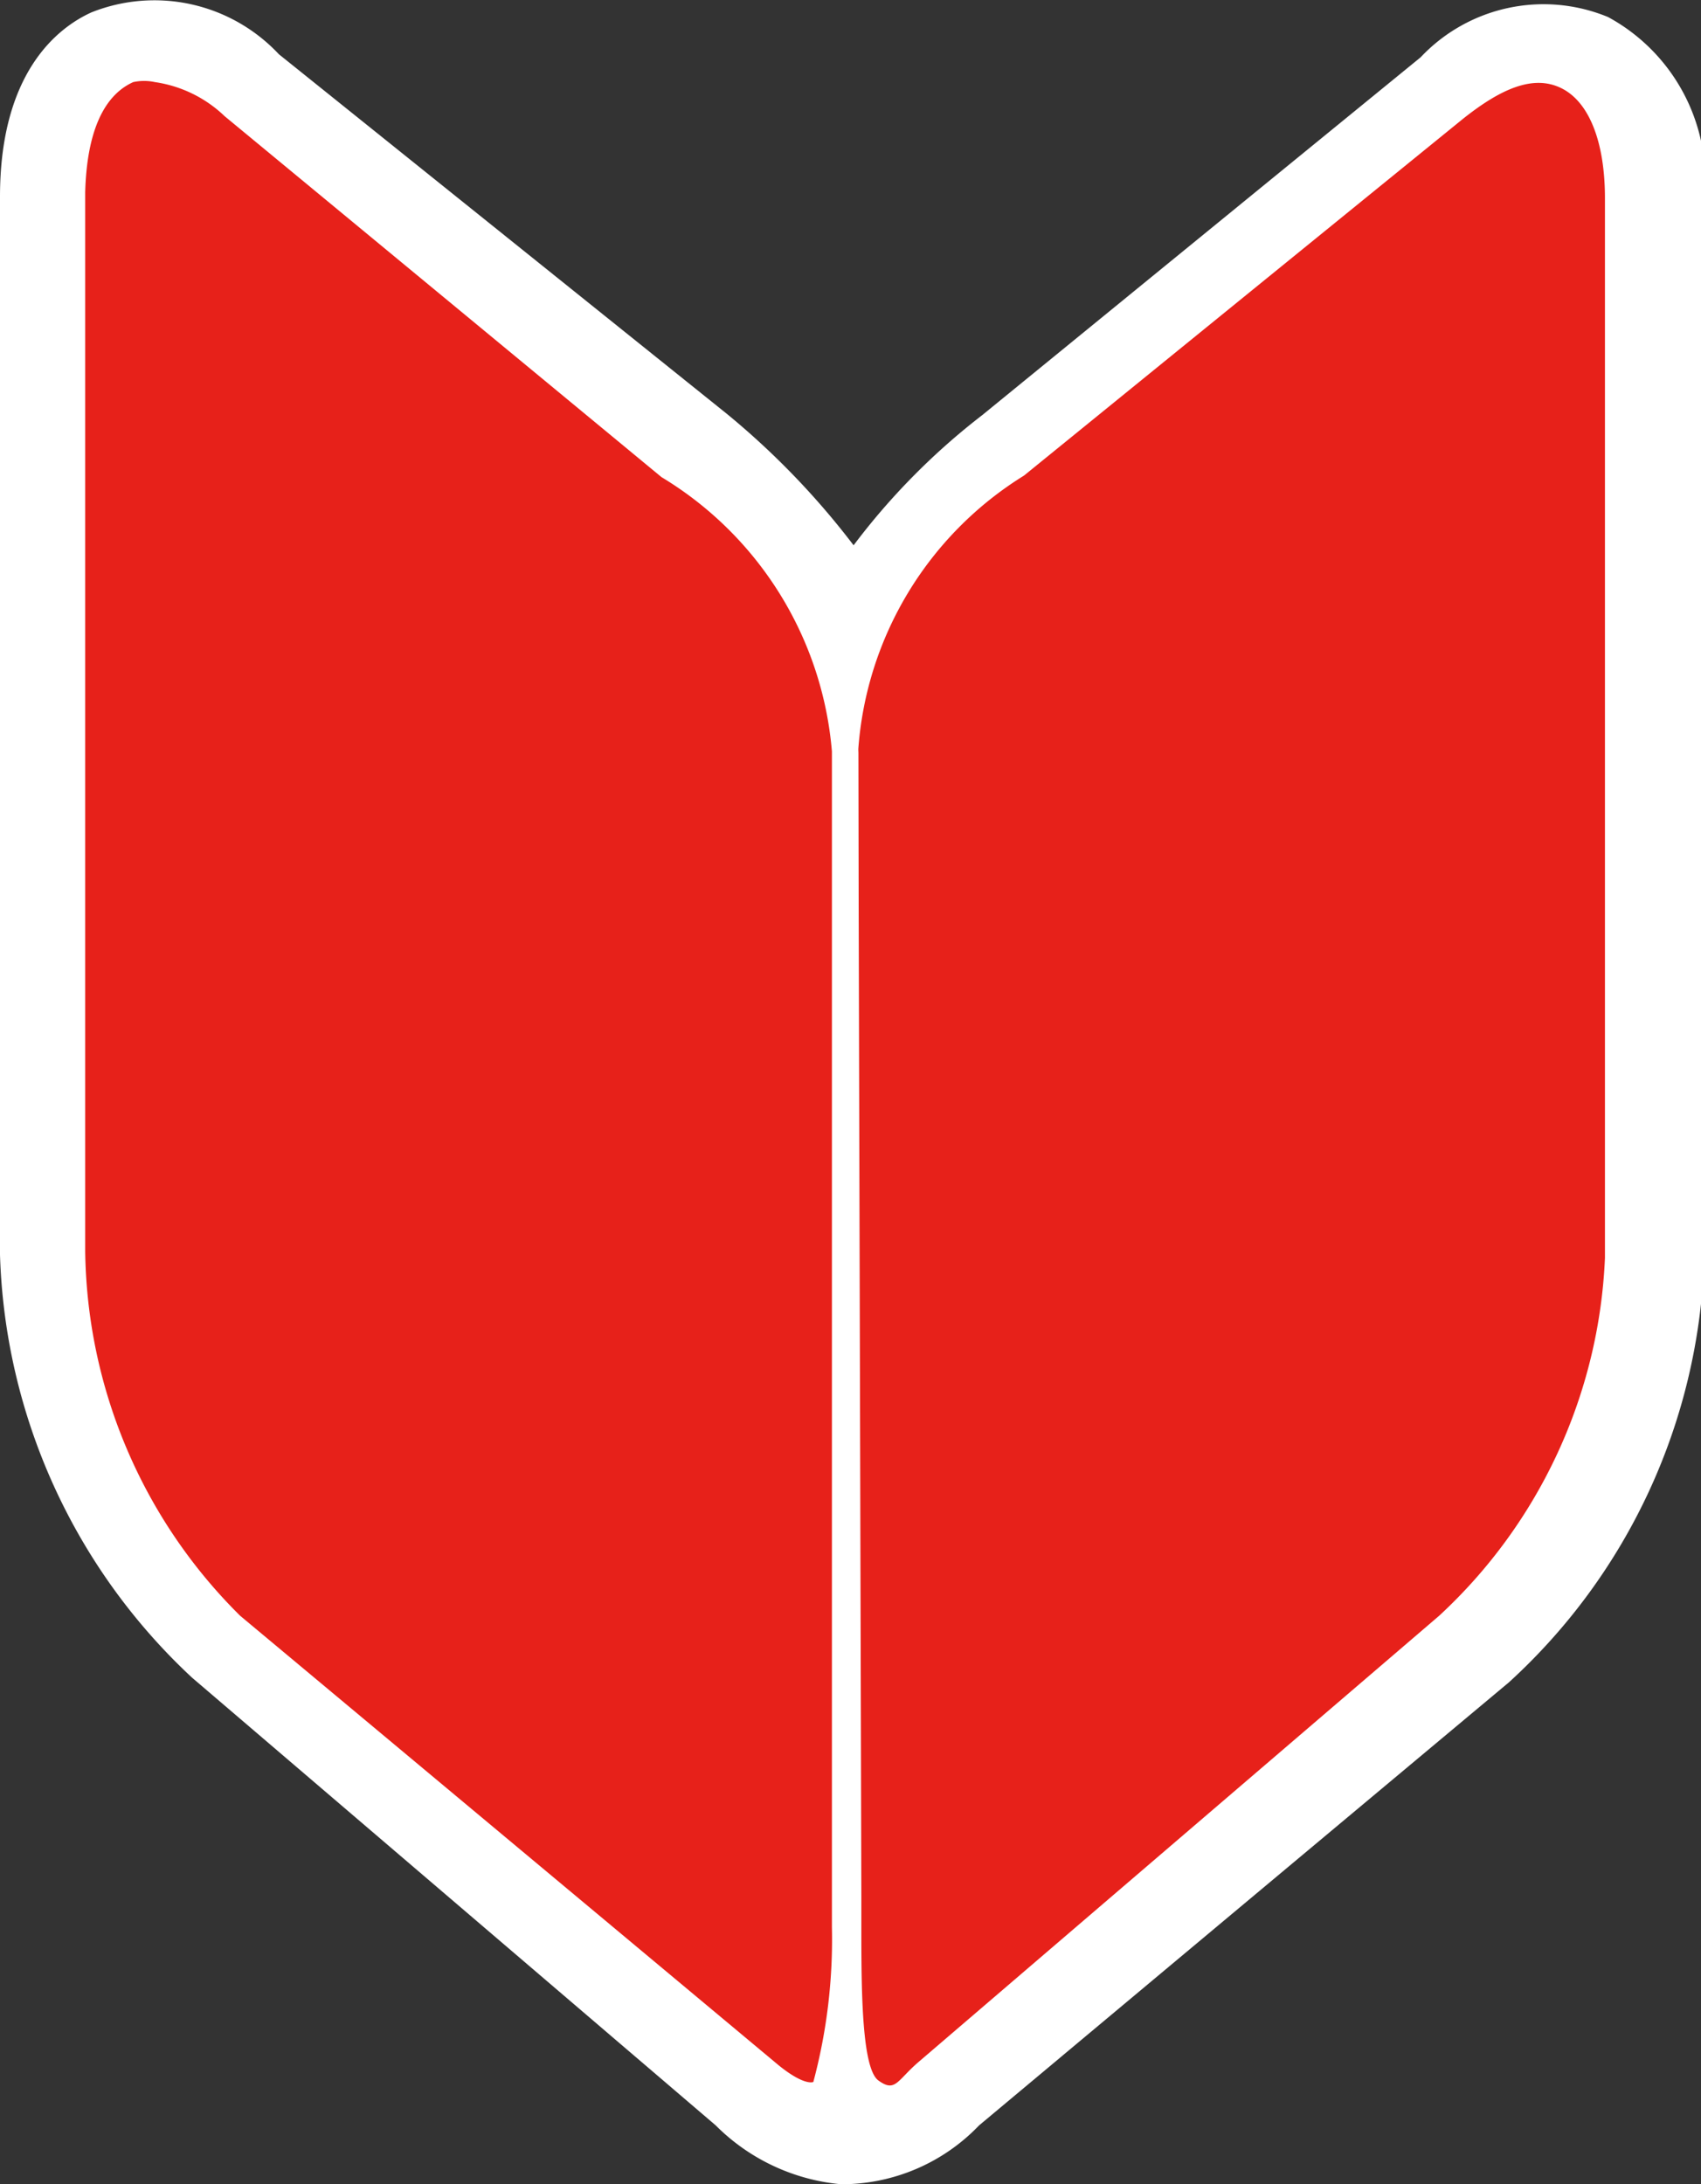
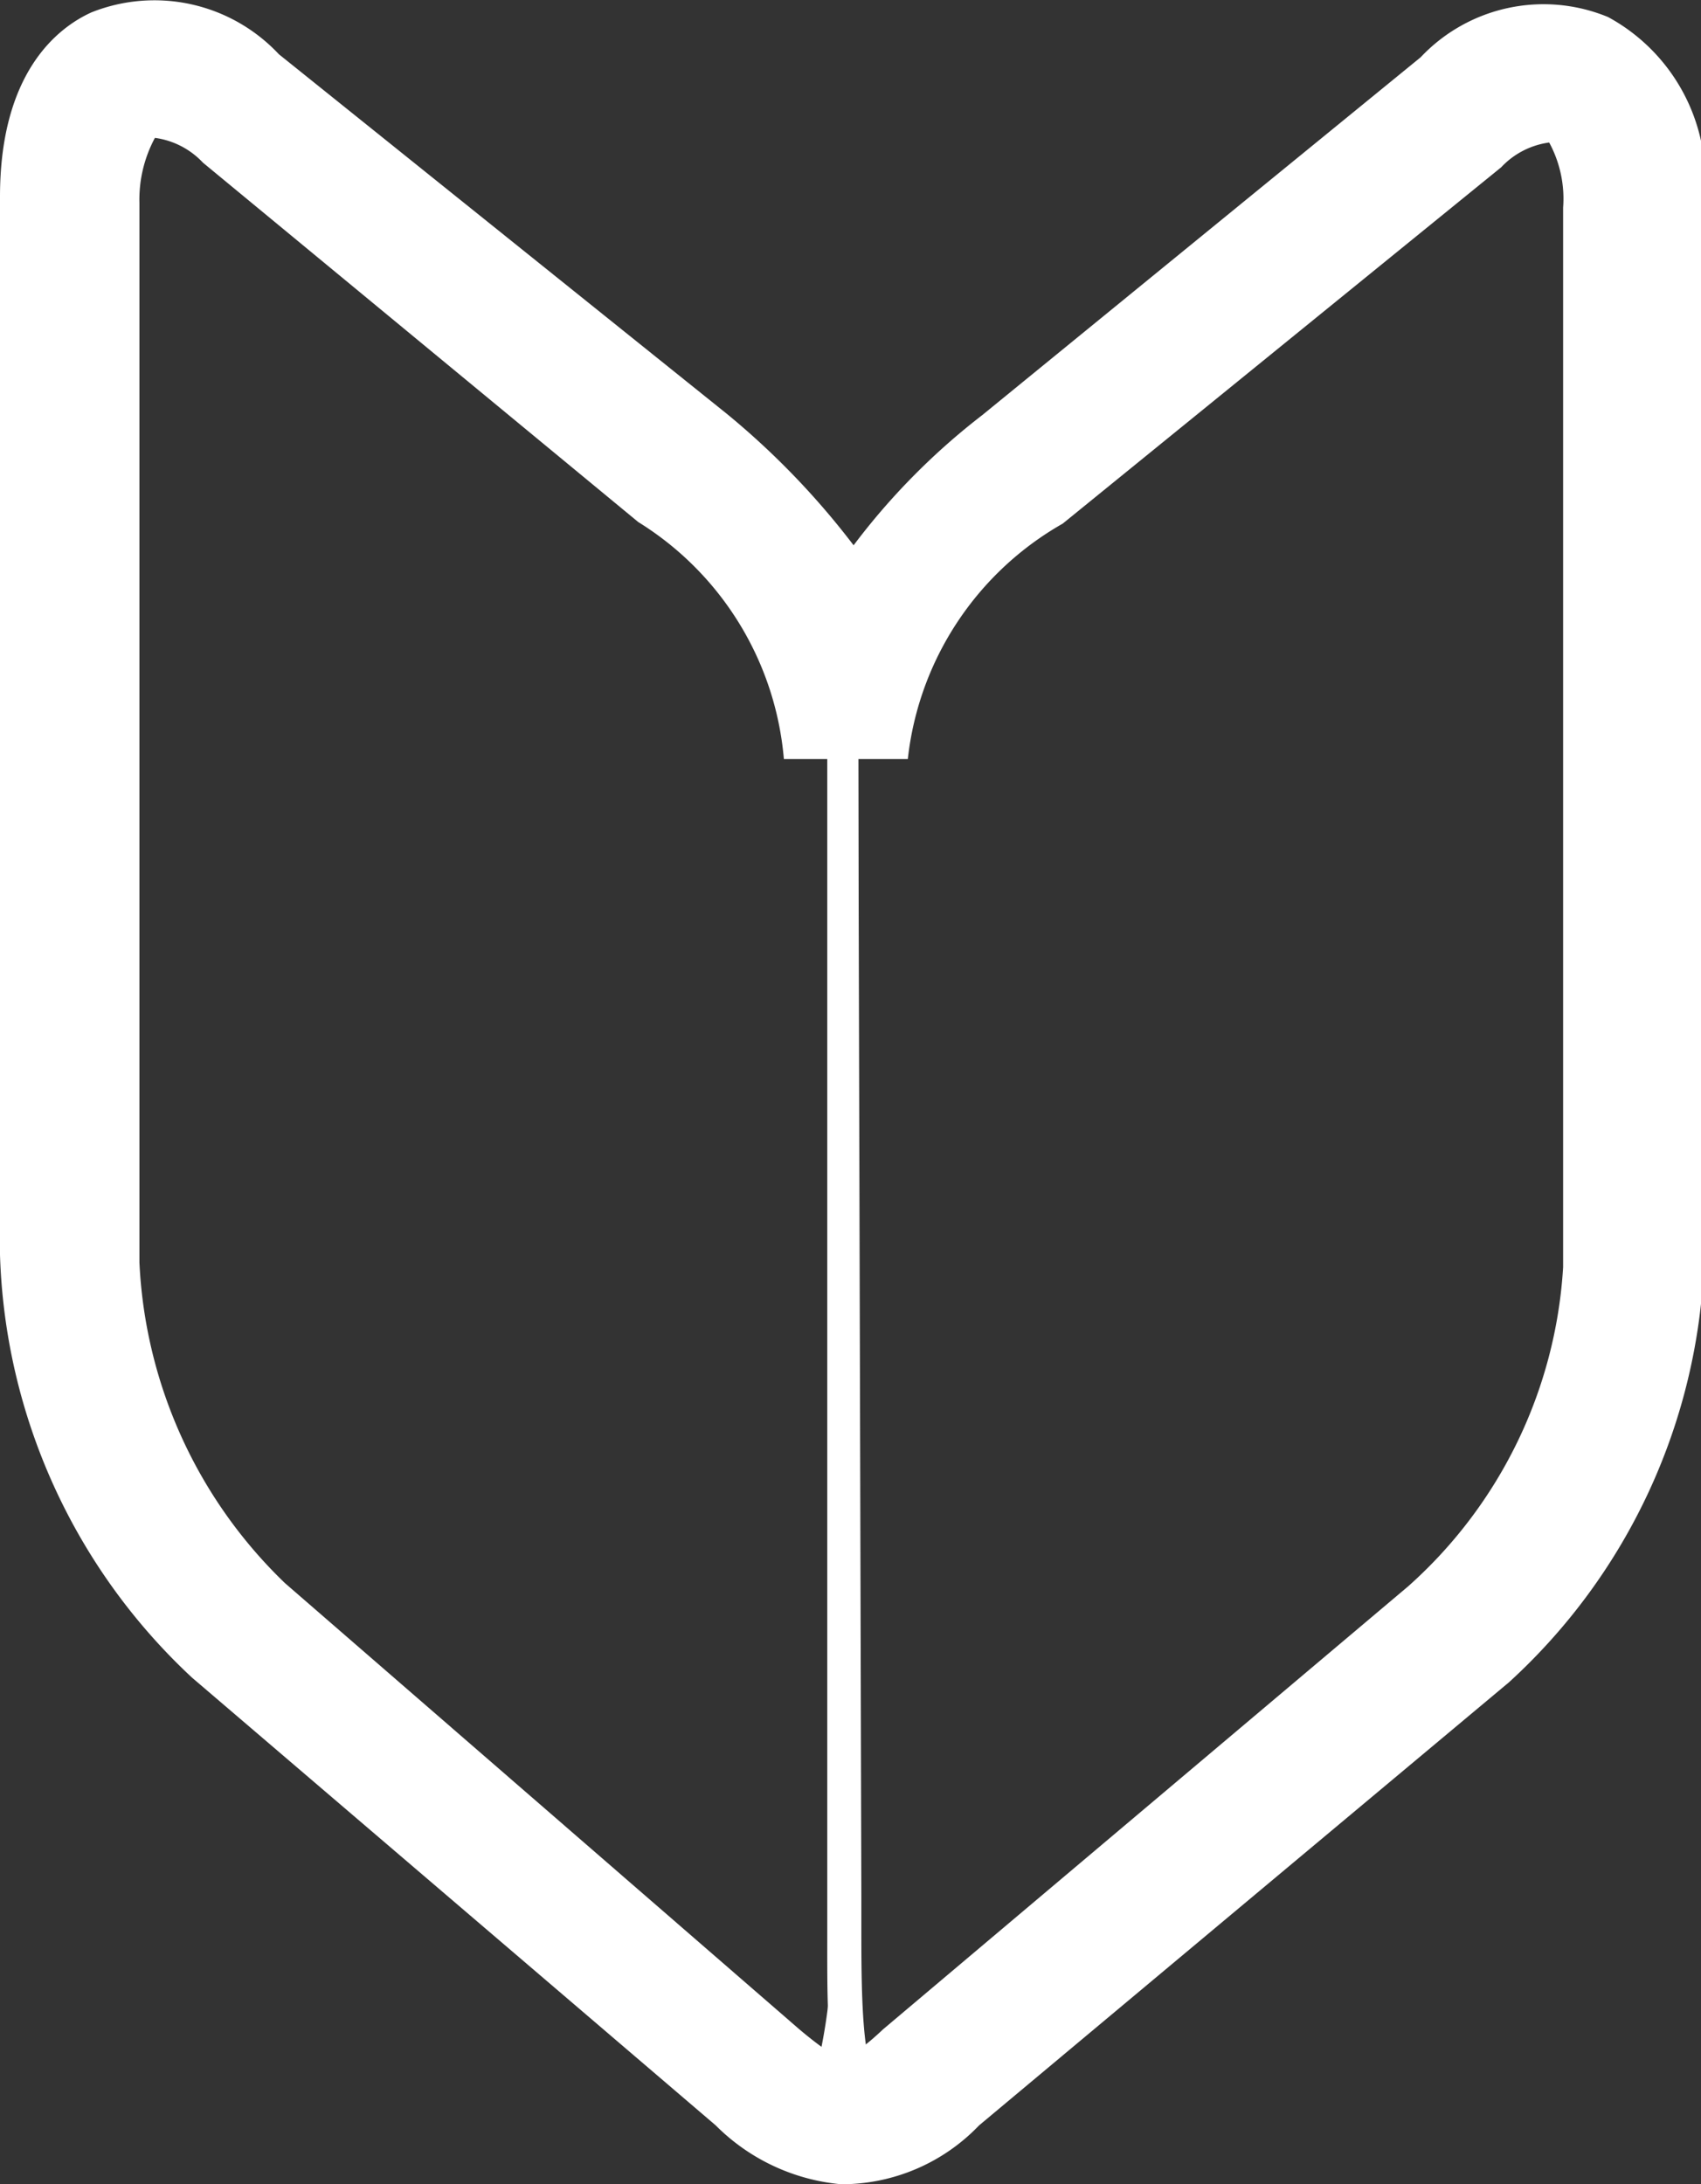
<svg xmlns="http://www.w3.org/2000/svg" viewBox="0 0 10.98 14.1">
  <rect x="0" y="0" width="10.98" height="14.1" fill="#333333" stroke="none" />
  <defs>
    <style>.cls-1{fill:#fff;}.cls-2{fill:#e7211a;}</style>
  </defs>
  <g id="レイヤー_2" data-name="レイヤー 2">
    <g id="レイヤー_1-2" data-name="レイヤー 1">
      <g id="レイヤー_2-2" data-name="レイヤー 2">
        <g id="header">
-           <path class="cls-1" d="M9.39.7,6.56,3a2.36,2.36,0,0,0-1.1,1.85A2.4,2.4,0,0,0,4.36,3L1.55.68C.94.18.45.44.45,1.27V8.11a3.53,3.53,0,0,0,1.09,2.4l3.34,2.92c.46.37.64.37,1.09,0l3.39-2.86a3.47,3.47,0,0,0,1.11-2.39V1.34C10.49.48,10,.21,9.39.7Z" />
          <path class="cls-1" d="M5.43,14.1h0a1.31,1.31,0,0,1-.81-.38h0L1.24,10.83A3.89,3.89,0,0,1,0,8.1V1.27C0,.47.37.18.59.08A1.1,1.1,0,0,1,1.8.35L4.69,2.67a5.07,5.07,0,0,1,.82.85,4.4,4.4,0,0,1,.83-.84L9.17.37A1.09,1.09,0,0,1,10.38.11,1.2,1.2,0,0,1,11,1.3V8.14a3.87,3.87,0,0,1-1.26,2.72L6.32,13.72A1.23,1.23,0,0,1,5.43,14.1Zm-.27-1c.19.16.25.18.27.18s.08,0,.27-.18l3.39-2.86a3,3,0,0,0,1-2.06V1.34A.76.76,0,0,0,10,.92a.52.52,0,0,0-.31.16L6.86,3.38a2,2,0,0,0-1,1.52H5.06a2,2,0,0,0-.94-1.53L1.31,1.05A.52.52,0,0,0,1,.89a.84.84,0,0,0-.1.42V8.15a3.07,3.07,0,0,0,.94,2.07h0Z" />
-           <path class="cls-2" d="M5.43,12.24c0,.83-.06,1.65.54,1.15l3.39-2.86a3.47,3.47,0,0,0,1.11-2.39V1.3c0-.82-.49-1.09-1.1-.6L6.54,3a2.36,2.36,0,0,0-1.1,1.85Z" />
          <path class="cls-1" d="M5.69,13.65H5.58c-.25-.12-.24-.58-.24-1.17v-.21h0V4.89a2.47,2.47,0,0,1,1.15-2L9.33.62A.81.81,0,0,1,10.2.4a.94.94,0,0,1,.4.9V8.14a3.58,3.58,0,0,1-1.14,2.47L6,13.43A.62.62,0,0,1,5.69,13.65Zm-.13-1.41v.19c0,.39,0,.92.11,1s.12,0,.26-.12l3.36-2.88a3.34,3.34,0,0,0,1.07-2.31V1.28c0-.36-.1-.62-.28-.71s-.39,0-.64.2L6.61,3.07A2.27,2.27,0,0,0,5.54,4.84Z" />
-           <path class="cls-2" d="M5.43,12.24c0,.83.06,1.65-.55,1.15L1.51,10.51A3.53,3.53,0,0,1,.42,8.11V1.27C.42.44.91.18,1.52.68L4.33,3a2.4,2.4,0,0,1,1.1,1.86Z" />
          <path class="cls-1" d="M5.18,13.65a.65.65,0,0,1-.37-.18L1.45,10.59A3.57,3.57,0,0,1,.32,8.11V1.27A.92.92,0,0,1,.73.37.8.8,0,0,1,1.6.6L4.41,2.92A2.44,2.44,0,0,1,5.54,4.86v7.57c0,.59,0,1-.24,1.17A.31.31,0,0,1,5.18,13.65ZM1,.53a.33.33,0,0,0-.14,0C.66.62.56.87.55,1.24V8.08a3.37,3.37,0,0,0,1,2.35L5,13.31c.14.12.22.14.25.13a3.56,3.56,0,0,0,.12-1v-.21h0V4.85A2.29,2.29,0,0,0,4.27,3.08L1.45.75A.82.82,0,0,0,1,.53Z" />
        </g>
      </g>
    </g>
  </g>
</svg>